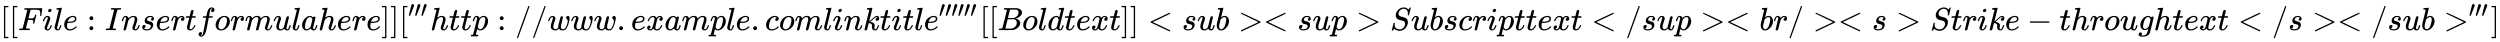
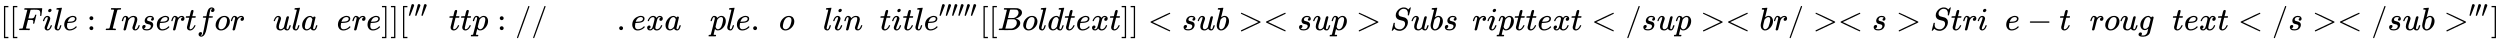
<svg xmlns="http://www.w3.org/2000/svg" xmlns:xlink="http://www.w3.org/1999/xlink" width="180.248ex" height="3.009ex" style="vertical-align: -0.838ex;" viewBox="0 -934.9 77606.4 1295.7" role="img" focusable="false" aria-labelledby="MathJax-SVG-1-Title">
  <title id="MathJax-SVG-1-Title">{\displaystyle [[File:Insertformulahere]]['''http://www.example.comlinktitle''''''[[Boldtext]]&lt;sub&gt;&lt;sup&gt;Subscripttext&lt;/sup&gt;&lt;br/&gt;&lt;s&gt;Strike-throughtext&lt;/s&gt;&lt;/sub&gt;''']}</title>
  <defs aria-hidden="true">
    <path stroke-width="1" id="E2-MJMAIN-5B" d="M118 -250V750H255V710H158V-210H255V-250H118Z" />
    <path stroke-width="1" id="E2-MJMATHI-46" d="M48 1Q31 1 31 11Q31 13 34 25Q38 41 42 43T65 46Q92 46 125 49Q139 52 144 61Q146 66 215 342T285 622Q285 629 281 629Q273 632 228 634H197Q191 640 191 642T193 659Q197 676 203 680H742Q749 676 749 669Q749 664 736 557T722 447Q720 440 702 440H690Q683 445 683 453Q683 454 686 477T689 530Q689 560 682 579T663 610T626 626T575 633T503 634H480Q398 633 393 631Q388 629 386 623Q385 622 352 492L320 363H375Q378 363 398 363T426 364T448 367T472 374T489 386Q502 398 511 419T524 457T529 475Q532 480 548 480H560Q567 475 567 470Q567 467 536 339T502 207Q500 200 482 200H470Q463 206 463 212Q463 215 468 234T473 274Q473 303 453 310T364 317H309L277 190Q245 66 245 60Q245 46 334 46H359Q365 40 365 39T363 19Q359 6 353 0H336Q295 2 185 2Q120 2 86 2T48 1Z" />
    <path stroke-width="1" id="E2-MJMATHI-69" d="M184 600Q184 624 203 642T247 661Q265 661 277 649T290 619Q290 596 270 577T226 557Q211 557 198 567T184 600ZM21 287Q21 295 30 318T54 369T98 420T158 442Q197 442 223 419T250 357Q250 340 236 301T196 196T154 83Q149 61 149 51Q149 26 166 26Q175 26 185 29T208 43T235 78T260 137Q263 149 265 151T282 153Q302 153 302 143Q302 135 293 112T268 61T223 11T161 -11Q129 -11 102 10T74 74Q74 91 79 106T122 220Q160 321 166 341T173 380Q173 404 156 404H154Q124 404 99 371T61 287Q60 286 59 284T58 281T56 279T53 278T49 278T41 278H27Q21 284 21 287Z" />
    <path stroke-width="1" id="E2-MJMATHI-6C" d="M117 59Q117 26 142 26Q179 26 205 131Q211 151 215 152Q217 153 225 153H229Q238 153 241 153T246 151T248 144Q247 138 245 128T234 90T214 43T183 6T137 -11Q101 -11 70 11T38 85Q38 97 39 102L104 360Q167 615 167 623Q167 626 166 628T162 632T157 634T149 635T141 636T132 637T122 637Q112 637 109 637T101 638T95 641T94 647Q94 649 96 661Q101 680 107 682T179 688Q194 689 213 690T243 693T254 694Q266 694 266 686Q266 675 193 386T118 83Q118 81 118 75T117 65V59Z" />
    <path stroke-width="1" id="E2-MJMATHI-65" d="M39 168Q39 225 58 272T107 350T174 402T244 433T307 442H310Q355 442 388 420T421 355Q421 265 310 237Q261 224 176 223Q139 223 138 221Q138 219 132 186T125 128Q125 81 146 54T209 26T302 45T394 111Q403 121 406 121Q410 121 419 112T429 98T420 82T390 55T344 24T281 -1T205 -11Q126 -11 83 42T39 168ZM373 353Q367 405 305 405Q272 405 244 391T199 357T170 316T154 280T149 261Q149 260 169 260Q282 260 327 284T373 353Z" />
    <path stroke-width="1" id="E2-MJMAIN-3A" d="M78 370Q78 394 95 412T138 430Q162 430 180 414T199 371Q199 346 182 328T139 310T96 327T78 370ZM78 60Q78 84 95 102T138 120Q162 120 180 104T199 61Q199 36 182 18T139 0T96 17T78 60Z" />
-     <path stroke-width="1" id="E2-MJMATHI-49" d="M43 1Q26 1 26 10Q26 12 29 24Q34 43 39 45Q42 46 54 46H60Q120 46 136 53Q137 53 138 54Q143 56 149 77T198 273Q210 318 216 344Q286 624 286 626Q284 630 284 631Q274 637 213 637H193Q184 643 189 662Q193 677 195 680T209 683H213Q285 681 359 681Q481 681 487 683H497Q504 676 504 672T501 655T494 639Q491 637 471 637Q440 637 407 634Q393 631 388 623Q381 609 337 432Q326 385 315 341Q245 65 245 59Q245 52 255 50T307 46H339Q345 38 345 37T342 19Q338 6 332 0H316Q279 2 179 2Q143 2 113 2T65 2T43 1Z" />
+     <path stroke-width="1" id="E2-MJMATHI-49" d="M43 1Q26 1 26 10Q26 12 29 24Q34 43 39 45Q42 46 54 46H60Q120 46 136 53Q137 53 138 54Q143 56 149 77T198 273Q210 318 216 344Q286 624 286 626Q284 630 284 631Q274 637 213 637H193Q184 643 189 662Q193 677 195 680T209 683H213Q285 681 359 681Q481 681 487 683H497Q504 676 504 672T501 655T494 639Q491 637 471 637Q440 637 407 634Q393 631 388 623Q381 609 337 432Q326 385 315 341Q245 65 245 59Q245 52 255 50T307 46Q345 38 345 37T342 19Q338 6 332 0H316Q279 2 179 2Q143 2 113 2T65 2T43 1Z" />
    <path stroke-width="1" id="E2-MJMATHI-6E" d="M21 287Q22 293 24 303T36 341T56 388T89 425T135 442Q171 442 195 424T225 390T231 369Q231 367 232 367L243 378Q304 442 382 442Q436 442 469 415T503 336T465 179T427 52Q427 26 444 26Q450 26 453 27Q482 32 505 65T540 145Q542 153 560 153Q580 153 580 145Q580 144 576 130Q568 101 554 73T508 17T439 -10Q392 -10 371 17T350 73Q350 92 386 193T423 345Q423 404 379 404H374Q288 404 229 303L222 291L189 157Q156 26 151 16Q138 -11 108 -11Q95 -11 87 -5T76 7T74 17Q74 30 112 180T152 343Q153 348 153 366Q153 405 129 405Q91 405 66 305Q60 285 60 284Q58 278 41 278H27Q21 284 21 287Z" />
    <path stroke-width="1" id="E2-MJMATHI-73" d="M131 289Q131 321 147 354T203 415T300 442Q362 442 390 415T419 355Q419 323 402 308T364 292Q351 292 340 300T328 326Q328 342 337 354T354 372T367 378Q368 378 368 379Q368 382 361 388T336 399T297 405Q249 405 227 379T204 326Q204 301 223 291T278 274T330 259Q396 230 396 163Q396 135 385 107T352 51T289 7T195 -10Q118 -10 86 19T53 87Q53 126 74 143T118 160Q133 160 146 151T160 120Q160 94 142 76T111 58Q109 57 108 57T107 55Q108 52 115 47T146 34T201 27Q237 27 263 38T301 66T318 97T323 122Q323 150 302 164T254 181T195 196T148 231Q131 256 131 289Z" />
    <path stroke-width="1" id="E2-MJMATHI-72" d="M21 287Q22 290 23 295T28 317T38 348T53 381T73 411T99 433T132 442Q161 442 183 430T214 408T225 388Q227 382 228 382T236 389Q284 441 347 441H350Q398 441 422 400Q430 381 430 363Q430 333 417 315T391 292T366 288Q346 288 334 299T322 328Q322 376 378 392Q356 405 342 405Q286 405 239 331Q229 315 224 298T190 165Q156 25 151 16Q138 -11 108 -11Q95 -11 87 -5T76 7T74 17Q74 30 114 189T154 366Q154 405 128 405Q107 405 92 377T68 316T57 280Q55 278 41 278H27Q21 284 21 287Z" />
    <path stroke-width="1" id="E2-MJMATHI-74" d="M26 385Q19 392 19 395Q19 399 22 411T27 425Q29 430 36 430T87 431H140L159 511Q162 522 166 540T173 566T179 586T187 603T197 615T211 624T229 626Q247 625 254 615T261 596Q261 589 252 549T232 470L222 433Q222 431 272 431H323Q330 424 330 420Q330 398 317 385H210L174 240Q135 80 135 68Q135 26 162 26Q197 26 230 60T283 144Q285 150 288 151T303 153H307Q322 153 322 145Q322 142 319 133Q314 117 301 95T267 48T216 6T155 -11Q125 -11 98 4T59 56Q57 64 57 83V101L92 241Q127 382 128 383Q128 385 77 385H26Z" />
    <path stroke-width="1" id="E2-MJMATHI-66" d="M118 -162Q120 -162 124 -164T135 -167T147 -168Q160 -168 171 -155T187 -126Q197 -99 221 27T267 267T289 382V385H242Q195 385 192 387Q188 390 188 397L195 425Q197 430 203 430T250 431Q298 431 298 432Q298 434 307 482T319 540Q356 705 465 705Q502 703 526 683T550 630Q550 594 529 578T487 561Q443 561 443 603Q443 622 454 636T478 657L487 662Q471 668 457 668Q445 668 434 658T419 630Q412 601 403 552T387 469T380 433Q380 431 435 431Q480 431 487 430T498 424Q499 420 496 407T491 391Q489 386 482 386T428 385H372L349 263Q301 15 282 -47Q255 -132 212 -173Q175 -205 139 -205Q107 -205 81 -186T55 -132Q55 -95 76 -78T118 -61Q162 -61 162 -103Q162 -122 151 -136T127 -157L118 -162Z" />
    <path stroke-width="1" id="E2-MJMATHI-6F" d="M201 -11Q126 -11 80 38T34 156Q34 221 64 279T146 380Q222 441 301 441Q333 441 341 440Q354 437 367 433T402 417T438 387T464 338T476 268Q476 161 390 75T201 -11ZM121 120Q121 70 147 48T206 26Q250 26 289 58T351 142Q360 163 374 216T388 308Q388 352 370 375Q346 405 306 405Q243 405 195 347Q158 303 140 230T121 120Z" />
-     <path stroke-width="1" id="E2-MJMATHI-6D" d="M21 287Q22 293 24 303T36 341T56 388T88 425T132 442T175 435T205 417T221 395T229 376L231 369Q231 367 232 367L243 378Q303 442 384 442Q401 442 415 440T441 433T460 423T475 411T485 398T493 385T497 373T500 364T502 357L510 367Q573 442 659 442Q713 442 746 415T780 336Q780 285 742 178T704 50Q705 36 709 31T724 26Q752 26 776 56T815 138Q818 149 821 151T837 153Q857 153 857 145Q857 144 853 130Q845 101 831 73T785 17T716 -10Q669 -10 648 17T627 73Q627 92 663 193T700 345Q700 404 656 404H651Q565 404 506 303L499 291L466 157Q433 26 428 16Q415 -11 385 -11Q372 -11 364 -4T353 8T350 18Q350 29 384 161L420 307Q423 322 423 345Q423 404 379 404H374Q288 404 229 303L222 291L189 157Q156 26 151 16Q138 -11 108 -11Q95 -11 87 -5T76 7T74 17Q74 30 112 181Q151 335 151 342Q154 357 154 369Q154 405 129 405Q107 405 92 377T69 316T57 280Q55 278 41 278H27Q21 284 21 287Z" />
    <path stroke-width="1" id="E2-MJMATHI-75" d="M21 287Q21 295 30 318T55 370T99 420T158 442Q204 442 227 417T250 358Q250 340 216 246T182 105Q182 62 196 45T238 27T291 44T328 78L339 95Q341 99 377 247Q407 367 413 387T427 416Q444 431 463 431Q480 431 488 421T496 402L420 84Q419 79 419 68Q419 43 426 35T447 26Q469 29 482 57T512 145Q514 153 532 153Q551 153 551 144Q550 139 549 130T540 98T523 55T498 17T462 -8Q454 -10 438 -10Q372 -10 347 46Q345 45 336 36T318 21T296 6T267 -6T233 -11Q189 -11 155 7Q103 38 103 113Q103 170 138 262T173 379Q173 380 173 381Q173 390 173 393T169 400T158 404H154Q131 404 112 385T82 344T65 302T57 280Q55 278 41 278H27Q21 284 21 287Z" />
    <path stroke-width="1" id="E2-MJMATHI-61" d="M33 157Q33 258 109 349T280 441Q331 441 370 392Q386 422 416 422Q429 422 439 414T449 394Q449 381 412 234T374 68Q374 43 381 35T402 26Q411 27 422 35Q443 55 463 131Q469 151 473 152Q475 153 483 153H487Q506 153 506 144Q506 138 501 117T481 63T449 13Q436 0 417 -8Q409 -10 393 -10Q359 -10 336 5T306 36L300 51Q299 52 296 50Q294 48 292 46Q233 -10 172 -10Q117 -10 75 30T33 157ZM351 328Q351 334 346 350T323 385T277 405Q242 405 210 374T160 293Q131 214 119 129Q119 126 119 118T118 106Q118 61 136 44T179 26Q217 26 254 59T298 110Q300 114 325 217T351 328Z" />
-     <path stroke-width="1" id="E2-MJMATHI-68" d="M137 683Q138 683 209 688T282 694Q294 694 294 685Q294 674 258 534Q220 386 220 383Q220 381 227 388Q288 442 357 442Q411 442 444 415T478 336Q478 285 440 178T402 50Q403 36 407 31T422 26Q450 26 474 56T513 138Q516 149 519 151T535 153Q555 153 555 145Q555 144 551 130Q535 71 500 33Q466 -10 419 -10H414Q367 -10 346 17T325 74Q325 90 361 192T398 345Q398 404 354 404H349Q266 404 205 306L198 293L164 158Q132 28 127 16Q114 -11 83 -11Q69 -11 59 -2T48 16Q48 30 121 320L195 616Q195 629 188 632T149 637H128Q122 643 122 645T124 664Q129 683 137 683Z" />
    <path stroke-width="1" id="E2-MJMAIN-5D" d="M22 710V750H159V-250H22V-210H119V710H22Z" />
    <path stroke-width="1" id="E2-MJMAIN-2032" d="M79 43Q73 43 52 49T30 61Q30 68 85 293T146 528Q161 560 198 560Q218 560 240 545T262 501Q262 496 260 486Q259 479 173 263T84 45T79 43Z" />
    <path stroke-width="1" id="E2-MJMATHI-70" d="M23 287Q24 290 25 295T30 317T40 348T55 381T75 411T101 433T134 442Q209 442 230 378L240 387Q302 442 358 442Q423 442 460 395T497 281Q497 173 421 82T249 -10Q227 -10 210 -4Q199 1 187 11T168 28L161 36Q160 35 139 -51T118 -138Q118 -144 126 -145T163 -148H188Q194 -155 194 -157T191 -175Q188 -187 185 -190T172 -194Q170 -194 161 -194T127 -193T65 -192Q-5 -192 -24 -194H-32Q-39 -187 -39 -183Q-37 -156 -26 -148H-6Q28 -147 33 -136Q36 -130 94 103T155 350Q156 355 156 364Q156 405 131 405Q109 405 94 377T71 316T59 280Q57 278 43 278H29Q23 284 23 287ZM178 102Q200 26 252 26Q282 26 310 49T356 107Q374 141 392 215T411 325V331Q411 405 350 405Q339 405 328 402T306 393T286 380T269 365T254 350T243 336T235 326L232 322Q232 321 229 308T218 264T204 212Q178 106 178 102Z" />
    <path stroke-width="1" id="E2-MJMAIN-2F" d="M423 750Q432 750 438 744T444 730Q444 725 271 248T92 -240Q85 -250 75 -250Q68 -250 62 -245T56 -231Q56 -221 230 257T407 740Q411 750 423 750Z" />
-     <path stroke-width="1" id="E2-MJMATHI-77" d="M580 385Q580 406 599 424T641 443Q659 443 674 425T690 368Q690 339 671 253Q656 197 644 161T609 80T554 12T482 -11Q438 -11 404 5T355 48Q354 47 352 44Q311 -11 252 -11Q226 -11 202 -5T155 14T118 53T104 116Q104 170 138 262T173 379Q173 380 173 381Q173 390 173 393T169 400T158 404H154Q131 404 112 385T82 344T65 302T57 280Q55 278 41 278H27Q21 284 21 287Q21 293 29 315T52 366T96 418T161 441Q204 441 227 416T250 358Q250 340 217 250T184 111Q184 65 205 46T258 26Q301 26 334 87L339 96V119Q339 122 339 128T340 136T341 143T342 152T345 165T348 182T354 206T362 238T373 281Q402 395 406 404Q419 431 449 431Q468 431 475 421T483 402Q483 389 454 274T422 142Q420 131 420 107V100Q420 85 423 71T442 42T487 26Q558 26 600 148Q609 171 620 213T632 273Q632 306 619 325T593 357T580 385Z" />
    <path stroke-width="1" id="E2-MJMAIN-2E" d="M78 60Q78 84 95 102T138 120Q162 120 180 104T199 61Q199 36 182 18T139 0T96 17T78 60Z" />
    <path stroke-width="1" id="E2-MJMATHI-78" d="M52 289Q59 331 106 386T222 442Q257 442 286 424T329 379Q371 442 430 442Q467 442 494 420T522 361Q522 332 508 314T481 292T458 288Q439 288 427 299T415 328Q415 374 465 391Q454 404 425 404Q412 404 406 402Q368 386 350 336Q290 115 290 78Q290 50 306 38T341 26Q378 26 414 59T463 140Q466 150 469 151T485 153H489Q504 153 504 145Q504 144 502 134Q486 77 440 33T333 -11Q263 -11 227 52Q186 -10 133 -10H127Q78 -10 57 16T35 71Q35 103 54 123T99 143Q142 143 142 101Q142 81 130 66T107 46T94 41L91 40Q91 39 97 36T113 29T132 26Q168 26 194 71Q203 87 217 139T245 247T261 313Q266 340 266 352Q266 380 251 392T217 404Q177 404 142 372T93 290Q91 281 88 280T72 278H58Q52 284 52 289Z" />
-     <path stroke-width="1" id="E2-MJMATHI-63" d="M34 159Q34 268 120 355T306 442Q362 442 394 418T427 355Q427 326 408 306T360 285Q341 285 330 295T319 325T330 359T352 380T366 386H367Q367 388 361 392T340 400T306 404Q276 404 249 390Q228 381 206 359Q162 315 142 235T121 119Q121 73 147 50Q169 26 205 26H209Q321 26 394 111Q403 121 406 121Q410 121 419 112T429 98T420 83T391 55T346 25T282 0T202 -11Q127 -11 81 37T34 159Z" />
-     <path stroke-width="1" id="E2-MJMATHI-6B" d="M121 647Q121 657 125 670T137 683Q138 683 209 688T282 694Q294 694 294 686Q294 679 244 477Q194 279 194 272Q213 282 223 291Q247 309 292 354T362 415Q402 442 438 442Q468 442 485 423T503 369Q503 344 496 327T477 302T456 291T438 288Q418 288 406 299T394 328Q394 353 410 369T442 390L458 393Q446 405 434 405H430Q398 402 367 380T294 316T228 255Q230 254 243 252T267 246T293 238T320 224T342 206T359 180T365 147Q365 130 360 106T354 66Q354 26 381 26Q429 26 459 145Q461 153 479 153H483Q499 153 499 144Q499 139 496 130Q455 -11 378 -11Q333 -11 305 15T277 90Q277 108 280 121T283 145Q283 167 269 183T234 206T200 217T182 220H180Q168 178 159 139T145 81T136 44T129 20T122 7T111 -2Q98 -11 83 -11Q66 -11 57 -1T48 16Q48 26 85 176T158 471L195 616Q196 629 188 632T149 637H144Q134 637 131 637T124 640T121 647Z" />
    <path stroke-width="1" id="E2-MJMATHI-42" d="M231 637Q204 637 199 638T194 649Q194 676 205 682Q206 683 335 683Q594 683 608 681Q671 671 713 636T756 544Q756 480 698 429T565 360L555 357Q619 348 660 311T702 219Q702 146 630 78T453 1Q446 0 242 0Q42 0 39 2Q35 5 35 10Q35 17 37 24Q42 43 47 45Q51 46 62 46H68Q95 46 128 49Q142 52 147 61Q150 65 219 339T288 628Q288 635 231 637ZM649 544Q649 574 634 600T585 634Q578 636 493 637Q473 637 451 637T416 636H403Q388 635 384 626Q382 622 352 506Q352 503 351 500L320 374H401Q482 374 494 376Q554 386 601 434T649 544ZM595 229Q595 273 572 302T512 336Q506 337 429 337Q311 337 310 336Q310 334 293 263T258 122L240 52Q240 48 252 48T333 46Q422 46 429 47Q491 54 543 105T595 229Z" />
    <path stroke-width="1" id="E2-MJMATHI-64" d="M366 683Q367 683 438 688T511 694Q523 694 523 686Q523 679 450 384T375 83T374 68Q374 26 402 26Q411 27 422 35Q443 55 463 131Q469 151 473 152Q475 153 483 153H487H491Q506 153 506 145Q506 140 503 129Q490 79 473 48T445 8T417 -8Q409 -10 393 -10Q359 -10 336 5T306 36L300 51Q299 52 296 50Q294 48 292 46Q233 -10 172 -10Q117 -10 75 30T33 157Q33 205 53 255T101 341Q148 398 195 420T280 442Q336 442 364 400Q369 394 369 396Q370 400 396 505T424 616Q424 629 417 632T378 637H357Q351 643 351 645T353 664Q358 683 366 683ZM352 326Q329 405 277 405Q242 405 210 374T160 293Q131 214 119 129Q119 126 119 118T118 106Q118 61 136 44T179 26Q233 26 290 98L298 109L352 326Z" />
    <path stroke-width="1" id="E2-MJMAIN-3C" d="M694 -11T694 -19T688 -33T678 -40Q671 -40 524 29T234 166L90 235Q83 240 83 250Q83 261 91 266Q664 540 678 540Q681 540 687 534T694 519T687 505Q686 504 417 376L151 250L417 124Q686 -4 687 -5Q694 -11 694 -19Z" />
    <path stroke-width="1" id="E2-MJMATHI-62" d="M73 647Q73 657 77 670T89 683Q90 683 161 688T234 694Q246 694 246 685T212 542Q204 508 195 472T180 418L176 399Q176 396 182 402Q231 442 283 442Q345 442 383 396T422 280Q422 169 343 79T173 -11Q123 -11 82 27T40 150V159Q40 180 48 217T97 414Q147 611 147 623T109 637Q104 637 101 637H96Q86 637 83 637T76 640T73 647ZM336 325V331Q336 405 275 405Q258 405 240 397T207 376T181 352T163 330L157 322L136 236Q114 150 114 114Q114 66 138 42Q154 26 178 26Q211 26 245 58Q270 81 285 114T318 219Q336 291 336 325Z" />
    <path stroke-width="1" id="E2-MJMAIN-3E" d="M84 520Q84 528 88 533T96 539L99 540Q106 540 253 471T544 334L687 265Q694 260 694 250T687 235Q685 233 395 96L107 -40H101Q83 -38 83 -20Q83 -19 83 -17Q82 -10 98 -1Q117 9 248 71Q326 108 378 132L626 250L378 368Q90 504 86 509Q84 513 84 520Z" />
    <path stroke-width="1" id="E2-MJMATHI-53" d="M308 24Q367 24 416 76T466 197Q466 260 414 284Q308 311 278 321T236 341Q176 383 176 462Q176 523 208 573T273 648Q302 673 343 688T407 704H418H425Q521 704 564 640Q565 640 577 653T603 682T623 704Q624 704 627 704T632 705Q645 705 645 698T617 577T585 459T569 456Q549 456 549 465Q549 471 550 475Q550 478 551 494T553 520Q553 554 544 579T526 616T501 641Q465 662 419 662Q362 662 313 616T263 510Q263 480 278 458T319 427Q323 425 389 408T456 390Q490 379 522 342T554 242Q554 216 546 186Q541 164 528 137T492 78T426 18T332 -20Q320 -22 298 -22Q199 -22 144 33L134 44L106 13Q83 -14 78 -18T65 -22Q52 -22 52 -14Q52 -11 110 221Q112 227 130 227H143Q149 221 149 216Q149 214 148 207T144 186T142 153Q144 114 160 87T203 47T255 29T308 24Z" />
    <path stroke-width="1" id="E2-MJMAIN-2212" d="M84 237T84 250T98 270H679Q694 262 694 250T679 230H98Q84 237 84 250Z" />
    <path stroke-width="1" id="E2-MJMATHI-67" d="M311 43Q296 30 267 15T206 0Q143 0 105 45T66 160Q66 265 143 353T314 442Q361 442 401 394L404 398Q406 401 409 404T418 412T431 419T447 422Q461 422 470 413T480 394Q480 379 423 152T363 -80Q345 -134 286 -169T151 -205Q10 -205 10 -137Q10 -111 28 -91T74 -71Q89 -71 102 -80T116 -111Q116 -121 114 -130T107 -144T99 -154T92 -162L90 -164H91Q101 -167 151 -167Q189 -167 211 -155Q234 -144 254 -122T282 -75Q288 -56 298 -13Q311 35 311 43ZM384 328L380 339Q377 350 375 354T369 368T359 382T346 393T328 402T306 405Q262 405 221 352Q191 313 171 233T151 117Q151 38 213 38Q269 38 323 108L331 118L384 328Z" />
  </defs>
  <g stroke="currentColor" fill="currentColor" stroke-width="0" transform="matrix(1 0 0 -1 0 0)" aria-hidden="true">
    <use xlink:href="#E2-MJMAIN-5B" x="0" y="0" />
    <use xlink:href="#E2-MJMAIN-5B" x="278" y="0" />
    <use xlink:href="#E2-MJMATHI-46" x="557" y="0" />
    <use xlink:href="#E2-MJMATHI-69" x="1306" y="0" />
    <use xlink:href="#E2-MJMATHI-6C" x="1652" y="0" />
    <use xlink:href="#E2-MJMATHI-65" x="1950" y="0" />
    <use xlink:href="#E2-MJMAIN-3A" x="2694" y="0" />
    <use xlink:href="#E2-MJMATHI-49" x="3251" y="0" />
    <use xlink:href="#E2-MJMATHI-6E" x="3755" y="0" />
    <use xlink:href="#E2-MJMATHI-73" x="4356" y="0" />
    <use xlink:href="#E2-MJMATHI-65" x="4825" y="0" />
    <use xlink:href="#E2-MJMATHI-72" x="5292" y="0" />
    <use xlink:href="#E2-MJMATHI-74" x="5743" y="0" />
    <use xlink:href="#E2-MJMATHI-66" x="6105" y="0" />
    <use xlink:href="#E2-MJMATHI-6F" x="6655" y="0" />
    <use xlink:href="#E2-MJMATHI-72" x="7141" y="0" />
    <use xlink:href="#E2-MJMATHI-6D" x="7592" y="0" />
    <use xlink:href="#E2-MJMATHI-75" x="8471" y="0" />
    <use xlink:href="#E2-MJMATHI-6C" x="9043" y="0" />
    <use xlink:href="#E2-MJMATHI-61" x="9342" y="0" />
    <use xlink:href="#E2-MJMATHI-68" x="9871" y="0" />
    <use xlink:href="#E2-MJMATHI-65" x="10448" y="0" />
    <use xlink:href="#E2-MJMATHI-72" x="10914" y="0" />
    <use xlink:href="#E2-MJMATHI-65" x="11366" y="0" />
    <use xlink:href="#E2-MJMAIN-5D" x="11832" y="0" />
    <use xlink:href="#E2-MJMAIN-5D" x="12111" y="0" />
    <g transform="translate(12389,0)">
      <use xlink:href="#E2-MJMAIN-5B" x="0" y="0" />
      <g transform="translate(278,412)">
        <use transform="scale(0.707)" xlink:href="#E2-MJMAIN-2032" />
        <use transform="scale(0.707)" xlink:href="#E2-MJMAIN-2032" x="275" y="0" />
        <use transform="scale(0.707)" xlink:href="#E2-MJMAIN-2032" x="551" y="0" />
      </g>
    </g>
    <use xlink:href="#E2-MJMATHI-68" x="13352" y="0" />
    <use xlink:href="#E2-MJMATHI-74" x="13928" y="0" />
    <use xlink:href="#E2-MJMATHI-74" x="14290" y="0" />
    <use xlink:href="#E2-MJMATHI-70" x="14651" y="0" />
    <use xlink:href="#E2-MJMAIN-3A" x="15433" y="0" />
    <use xlink:href="#E2-MJMAIN-2F" x="15989" y="0" />
    <use xlink:href="#E2-MJMAIN-2F" x="16490" y="0" />
    <use xlink:href="#E2-MJMATHI-77" x="16990" y="0" />
    <use xlink:href="#E2-MJMATHI-77" x="17707" y="0" />
    <use xlink:href="#E2-MJMATHI-77" x="18423" y="0" />
    <use xlink:href="#E2-MJMAIN-2E" x="19140" y="0" />
    <use xlink:href="#E2-MJMATHI-65" x="19585" y="0" />
    <use xlink:href="#E2-MJMATHI-78" x="20051" y="0" />
    <use xlink:href="#E2-MJMATHI-61" x="20624" y="0" />
    <use xlink:href="#E2-MJMATHI-6D" x="21153" y="0" />
    <use xlink:href="#E2-MJMATHI-70" x="22032" y="0" />
    <use xlink:href="#E2-MJMATHI-6C" x="22535" y="0" />
    <use xlink:href="#E2-MJMATHI-65" x="22834" y="0" />
    <use xlink:href="#E2-MJMAIN-2E" x="23300" y="0" />
    <use xlink:href="#E2-MJMATHI-63" x="23745" y="0" />
    <use xlink:href="#E2-MJMATHI-6F" x="24179" y="0" />
    <use xlink:href="#E2-MJMATHI-6D" x="24664" y="0" />
    <use xlink:href="#E2-MJMATHI-6C" x="25543" y="0" />
    <use xlink:href="#E2-MJMATHI-69" x="25841" y="0" />
    <use xlink:href="#E2-MJMATHI-6E" x="26187" y="0" />
    <use xlink:href="#E2-MJMATHI-6B" x="26787" y="0" />
    <use xlink:href="#E2-MJMATHI-74" x="27309" y="0" />
    <use xlink:href="#E2-MJMATHI-69" x="27670" y="0" />
    <use xlink:href="#E2-MJMATHI-74" x="28016" y="0" />
    <use xlink:href="#E2-MJMATHI-6C" x="28377" y="0" />
    <g transform="translate(28676,0)">
      <use xlink:href="#E2-MJMATHI-65" x="0" y="0" />
      <g transform="translate(466,412)">
        <use transform="scale(0.707)" xlink:href="#E2-MJMAIN-2032" />
        <use transform="scale(0.707)" xlink:href="#E2-MJMAIN-2032" x="275" y="0" />
        <use transform="scale(0.707)" xlink:href="#E2-MJMAIN-2032" x="551" y="0" />
        <use transform="scale(0.707)" xlink:href="#E2-MJMAIN-2032" x="826" y="0" />
        <use transform="scale(0.707)" xlink:href="#E2-MJMAIN-2032" x="1102" y="0" />
        <use transform="scale(0.707)" xlink:href="#E2-MJMAIN-2032" x="1377" y="0" />
      </g>
    </g>
    <use xlink:href="#E2-MJMAIN-5B" x="30411" y="0" />
    <use xlink:href="#E2-MJMAIN-5B" x="30690" y="0" />
    <use xlink:href="#E2-MJMATHI-42" x="30968" y="0" />
    <use xlink:href="#E2-MJMATHI-6F" x="31728" y="0" />
    <use xlink:href="#E2-MJMATHI-6C" x="32213" y="0" />
    <use xlink:href="#E2-MJMATHI-64" x="32512" y="0" />
    <use xlink:href="#E2-MJMATHI-74" x="33035" y="0" />
    <use xlink:href="#E2-MJMATHI-65" x="33397" y="0" />
    <use xlink:href="#E2-MJMATHI-78" x="33863" y="0" />
    <use xlink:href="#E2-MJMATHI-74" x="34436" y="0" />
    <use xlink:href="#E2-MJMAIN-5D" x="34797" y="0" />
    <use xlink:href="#E2-MJMAIN-5D" x="35076" y="0" />
    <use xlink:href="#E2-MJMAIN-3C" x="35632" y="0" />
    <use xlink:href="#E2-MJMATHI-73" x="36688" y="0" />
    <use xlink:href="#E2-MJMATHI-75" x="37158" y="0" />
    <use xlink:href="#E2-MJMATHI-62" x="37730" y="0" />
    <g transform="translate(38438,0)">
      <use xlink:href="#E2-MJMAIN-3E" />
      <use xlink:href="#E2-MJMAIN-3C" x="778" y="0" />
    </g>
    <use xlink:href="#E2-MJMATHI-73" x="40272" y="0" />
    <use xlink:href="#E2-MJMATHI-75" x="40742" y="0" />
    <use xlink:href="#E2-MJMATHI-70" x="41314" y="0" />
    <use xlink:href="#E2-MJMAIN-3E" x="42096" y="0" />
    <use xlink:href="#E2-MJMATHI-53" x="43152" y="0" />
    <use xlink:href="#E2-MJMATHI-75" x="43797" y="0" />
    <use xlink:href="#E2-MJMATHI-62" x="44370" y="0" />
    <use xlink:href="#E2-MJMATHI-73" x="44799" y="0" />
    <use xlink:href="#E2-MJMATHI-63" x="45269" y="0" />
    <use xlink:href="#E2-MJMATHI-72" x="45702" y="0" />
    <use xlink:href="#E2-MJMATHI-69" x="46154" y="0" />
    <use xlink:href="#E2-MJMATHI-70" x="46499" y="0" />
    <use xlink:href="#E2-MJMATHI-74" x="47003" y="0" />
    <use xlink:href="#E2-MJMATHI-74" x="47364" y="0" />
    <use xlink:href="#E2-MJMATHI-65" x="47726" y="0" />
    <use xlink:href="#E2-MJMATHI-78" x="48192" y="0" />
    <use xlink:href="#E2-MJMATHI-74" x="48765" y="0" />
    <use xlink:href="#E2-MJMAIN-3C" x="49404" y="0" />
    <use xlink:href="#E2-MJMAIN-2F" x="50460" y="0" />
    <use xlink:href="#E2-MJMATHI-73" x="50961" y="0" />
    <use xlink:href="#E2-MJMATHI-75" x="51430" y="0" />
    <use xlink:href="#E2-MJMATHI-70" x="52003" y="0" />
    <g transform="translate(52784,0)">
      <use xlink:href="#E2-MJMAIN-3E" />
      <use xlink:href="#E2-MJMAIN-3C" x="778" y="0" />
    </g>
    <use xlink:href="#E2-MJMATHI-62" x="54619" y="0" />
    <use xlink:href="#E2-MJMATHI-72" x="55048" y="0" />
    <use xlink:href="#E2-MJMAIN-2F" x="55500" y="0" />
    <g transform="translate(56278,0)">
      <use xlink:href="#E2-MJMAIN-3E" />
      <use xlink:href="#E2-MJMAIN-3C" x="778" y="0" />
    </g>
    <use xlink:href="#E2-MJMATHI-73" x="58113" y="0" />
    <use xlink:href="#E2-MJMAIN-3E" x="58860" y="0" />
    <use xlink:href="#E2-MJMATHI-53" x="59917" y="0" />
    <use xlink:href="#E2-MJMATHI-74" x="60562" y="0" />
    <use xlink:href="#E2-MJMATHI-72" x="60924" y="0" />
    <use xlink:href="#E2-MJMATHI-69" x="61375" y="0" />
    <use xlink:href="#E2-MJMATHI-6B" x="61721" y="0" />
    <use xlink:href="#E2-MJMATHI-65" x="62242" y="0" />
    <use xlink:href="#E2-MJMAIN-2212" x="62931" y="0" />
    <use xlink:href="#E2-MJMATHI-74" x="63932" y="0" />
    <use xlink:href="#E2-MJMATHI-68" x="64293" y="0" />
    <use xlink:href="#E2-MJMATHI-72" x="64870" y="0" />
    <use xlink:href="#E2-MJMATHI-6F" x="65321" y="0" />
    <use xlink:href="#E2-MJMATHI-75" x="65807" y="0" />
    <use xlink:href="#E2-MJMATHI-67" x="66379" y="0" />
    <use xlink:href="#E2-MJMATHI-68" x="66860" y="0" />
    <use xlink:href="#E2-MJMATHI-74" x="67436" y="0" />
    <use xlink:href="#E2-MJMATHI-65" x="67798" y="0" />
    <use xlink:href="#E2-MJMATHI-78" x="68264" y="0" />
    <use xlink:href="#E2-MJMATHI-74" x="68837" y="0" />
    <use xlink:href="#E2-MJMAIN-3C" x="69476" y="0" />
    <use xlink:href="#E2-MJMAIN-2F" x="70532" y="0" />
    <use xlink:href="#E2-MJMATHI-73" x="71033" y="0" />
    <g transform="translate(71780,0)">
      <use xlink:href="#E2-MJMAIN-3E" />
      <use xlink:href="#E2-MJMAIN-3C" x="778" y="0" />
    </g>
    <use xlink:href="#E2-MJMAIN-2F" x="73615" y="0" />
    <use xlink:href="#E2-MJMATHI-73" x="74115" y="0" />
    <use xlink:href="#E2-MJMATHI-75" x="74585" y="0" />
    <use xlink:href="#E2-MJMATHI-62" x="75157" y="0" />
    <g transform="translate(75864,0)">
      <use xlink:href="#E2-MJMAIN-3E" x="0" y="0" />
      <g transform="translate(778,412)">
        <use transform="scale(0.707)" xlink:href="#E2-MJMAIN-2032" />
        <use transform="scale(0.707)" xlink:href="#E2-MJMAIN-2032" x="275" y="0" />
        <use transform="scale(0.707)" xlink:href="#E2-MJMAIN-2032" x="551" y="0" />
      </g>
    </g>
    <use xlink:href="#E2-MJMAIN-5D" x="77327" y="0" />
  </g>
</svg>